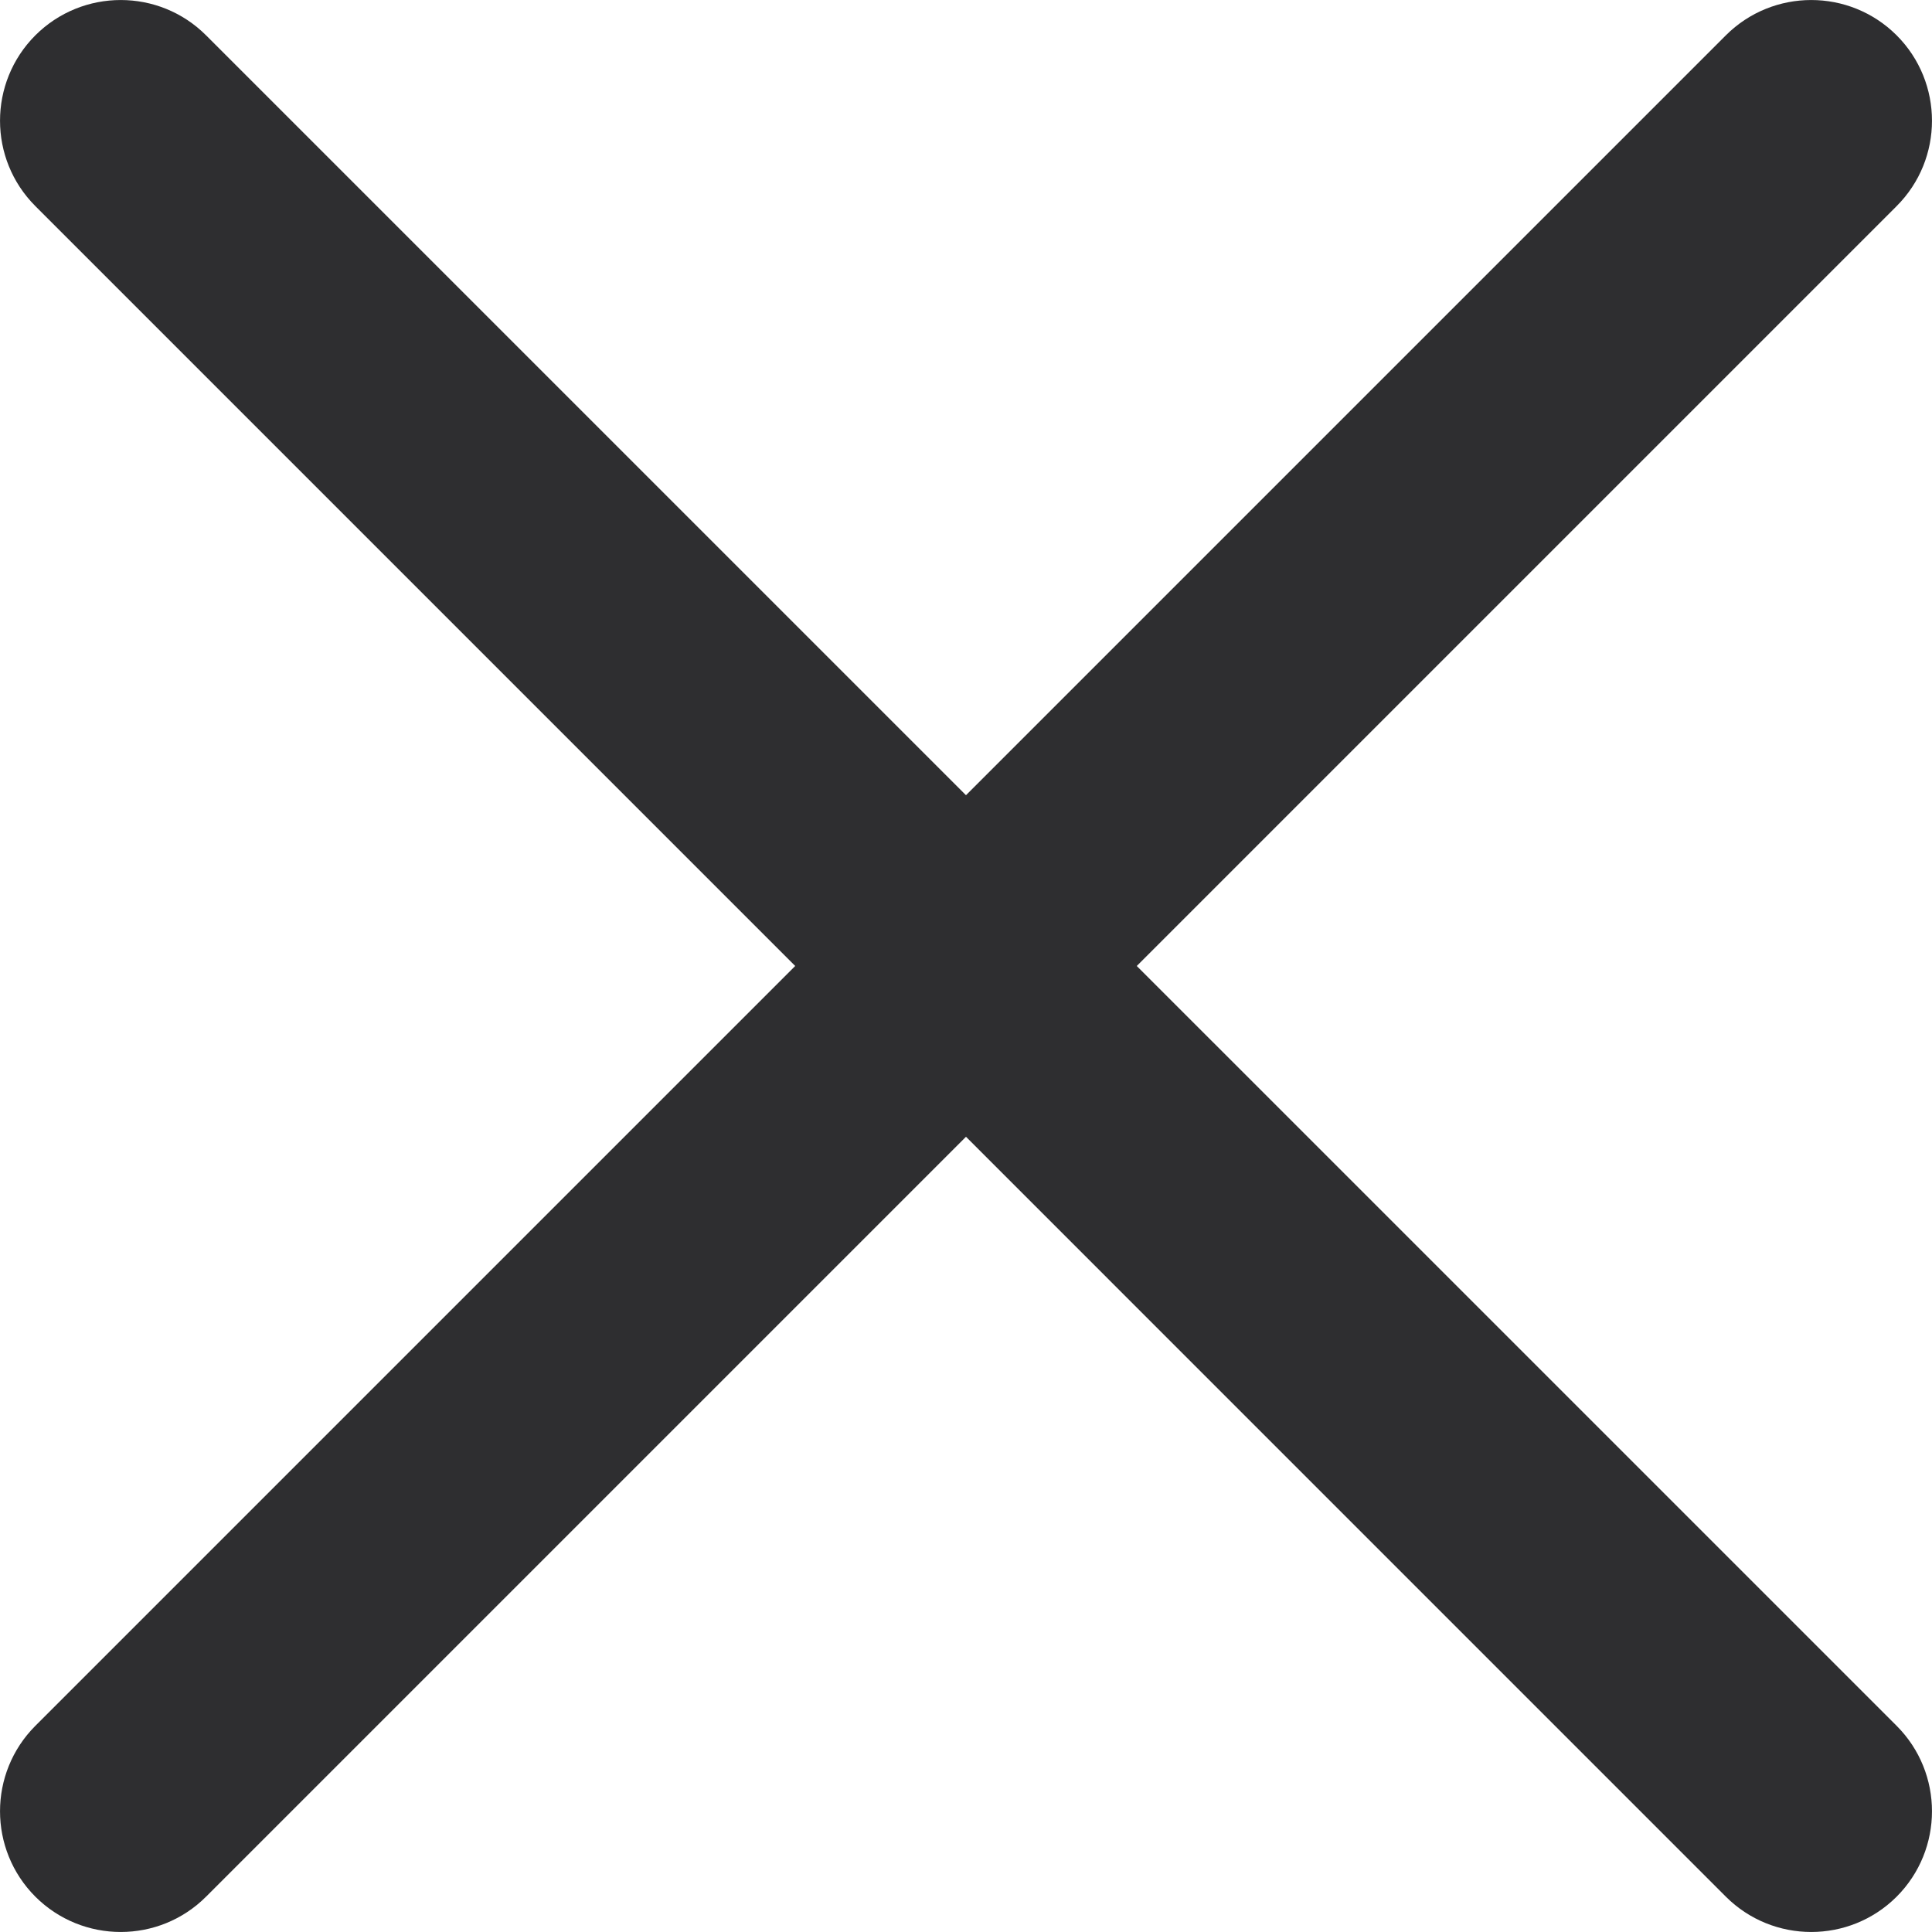
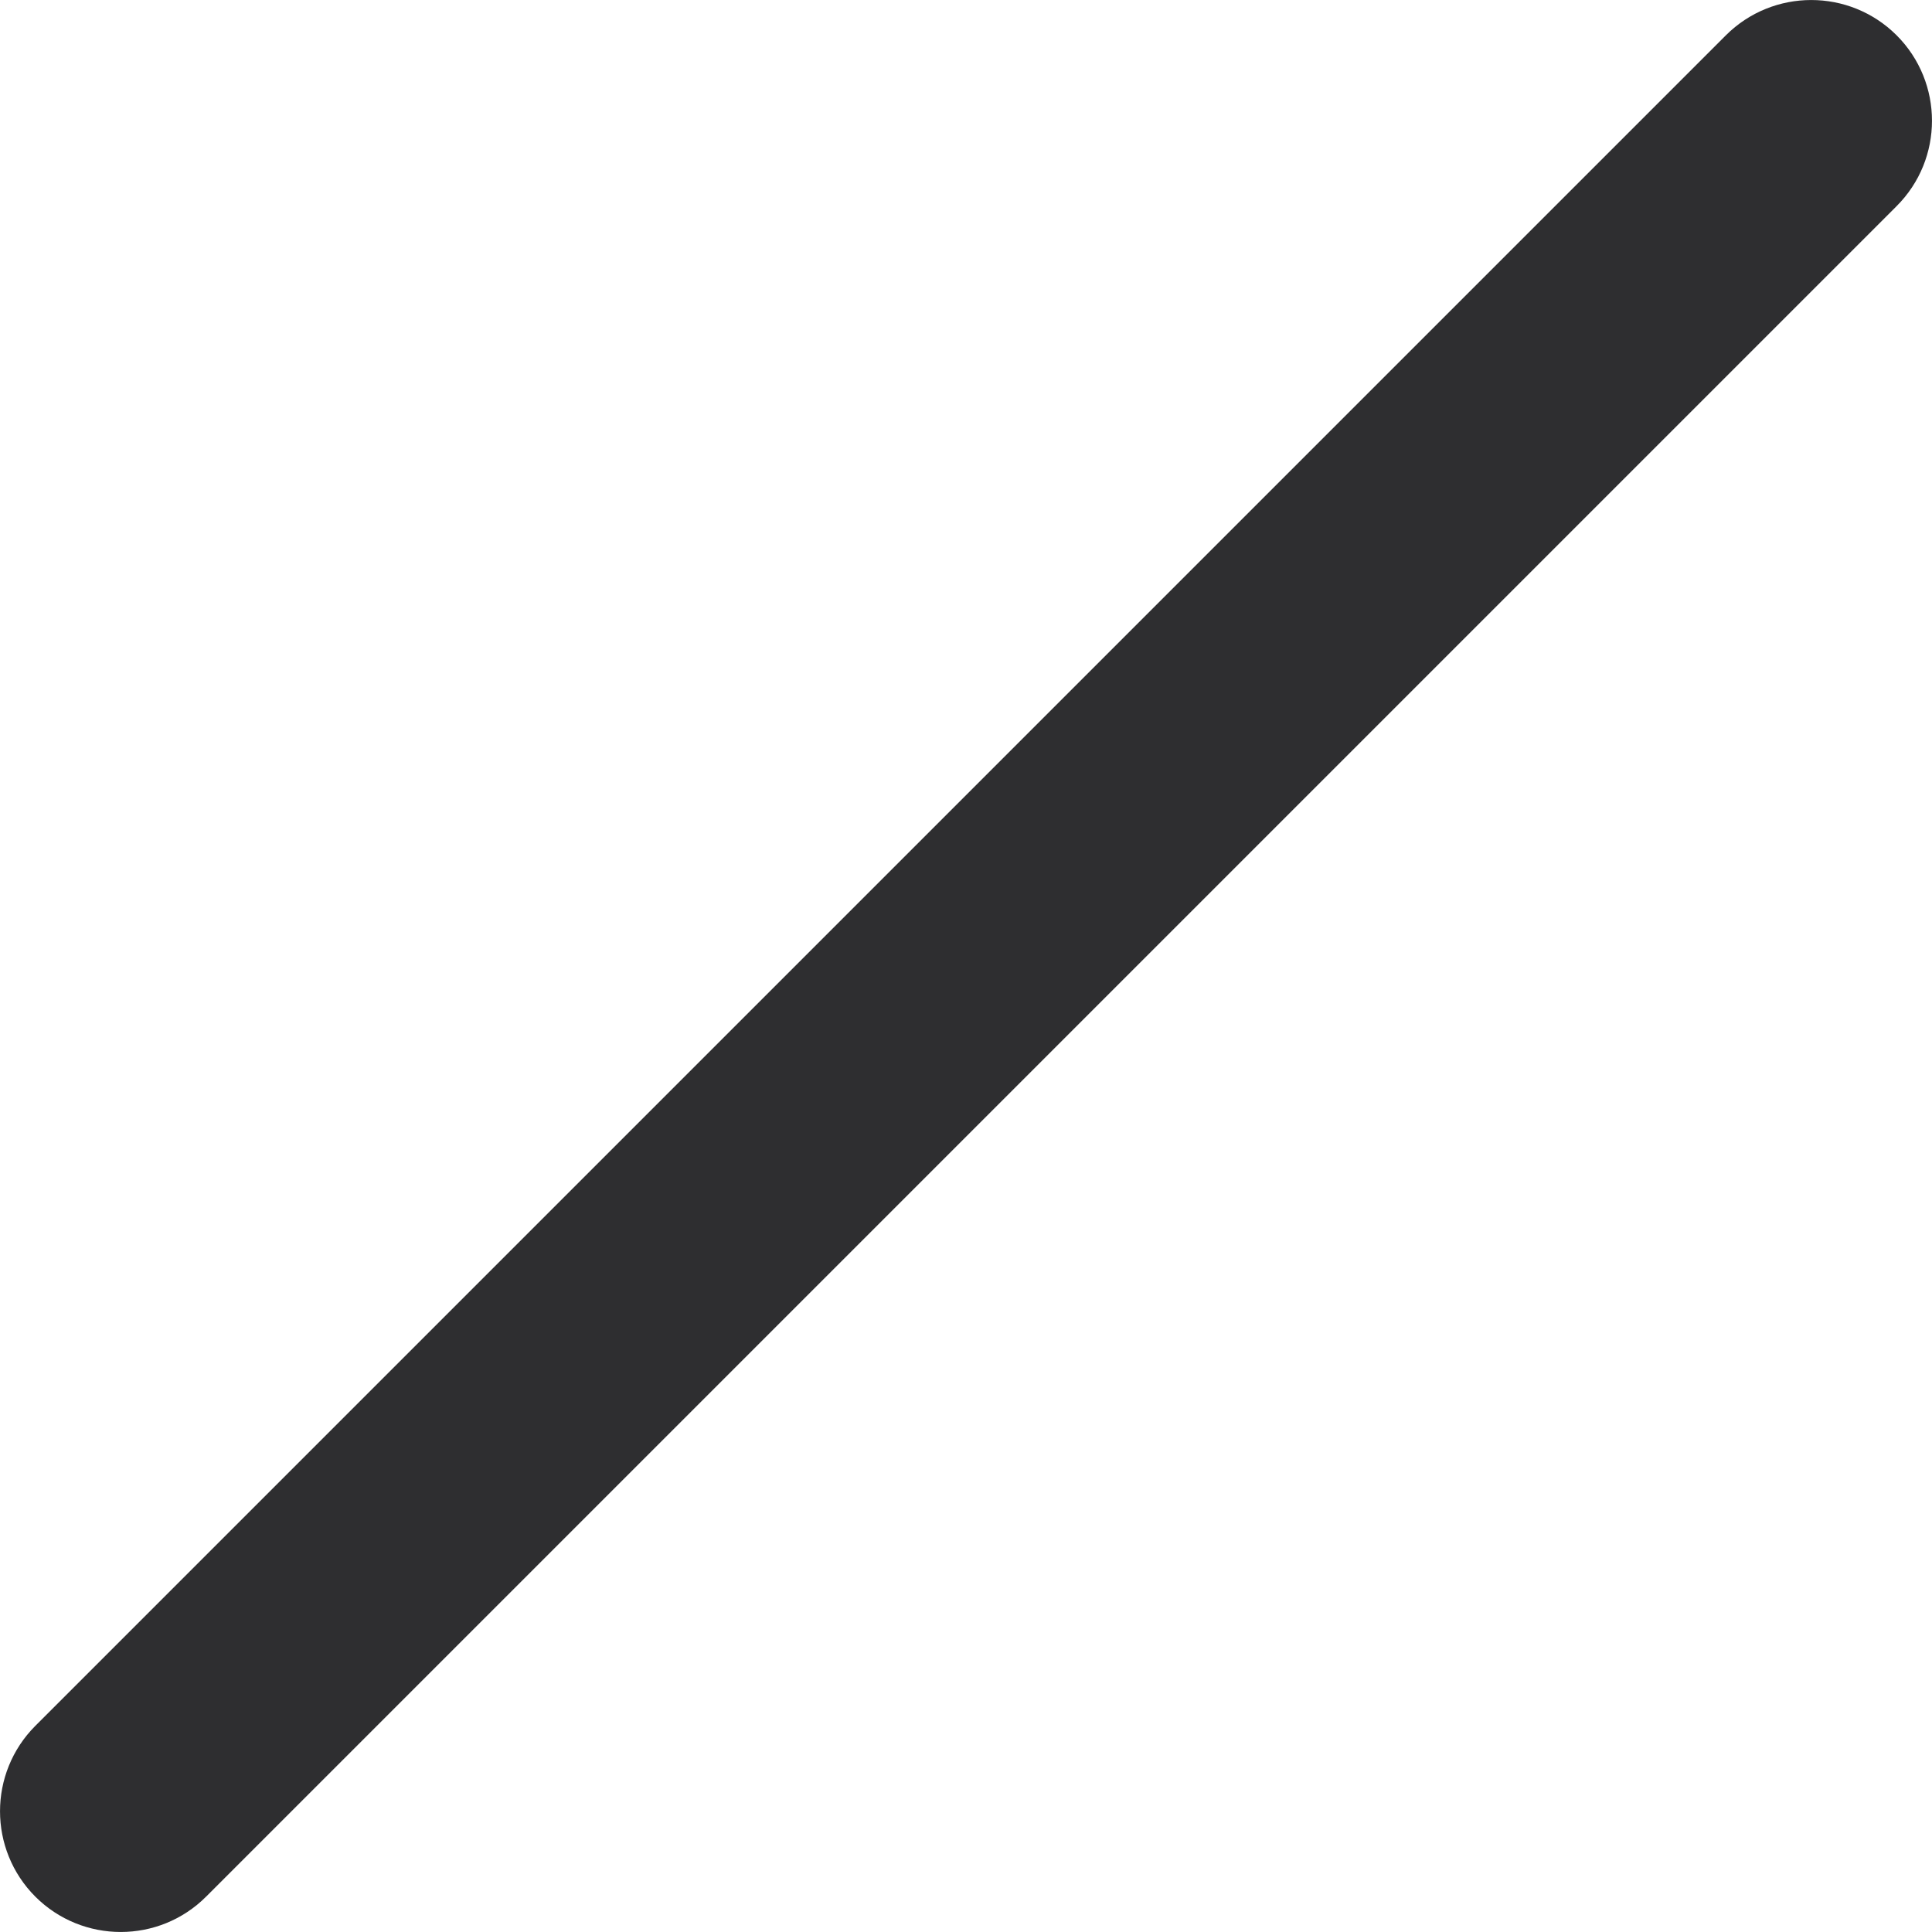
<svg xmlns="http://www.w3.org/2000/svg" width="24" height="24" viewBox="0 0 24 24" fill="none">
-   <path d="M0.439 0.439C1.025 -0.146 1.975 -0.146 2.56 0.439L23.561 21.439C24.146 22.025 24.146 22.975 23.561 23.561C22.975 24.146 22.025 24.146 21.439 23.561L0.439 2.56C-0.146 1.975 -0.146 1.025 0.439 0.439Z" fill="#2E2E30" />
  <path d="M23.561 0.439C22.975 -0.146 22.025 -0.146 21.439 0.439L0.439 21.439C-0.146 22.025 -0.146 22.975 0.439 23.561C1.025 24.146 1.975 24.146 2.56 23.561L23.561 2.56C24.146 1.975 24.146 1.025 23.561 0.439Z" fill="#2E2E30" />
</svg>